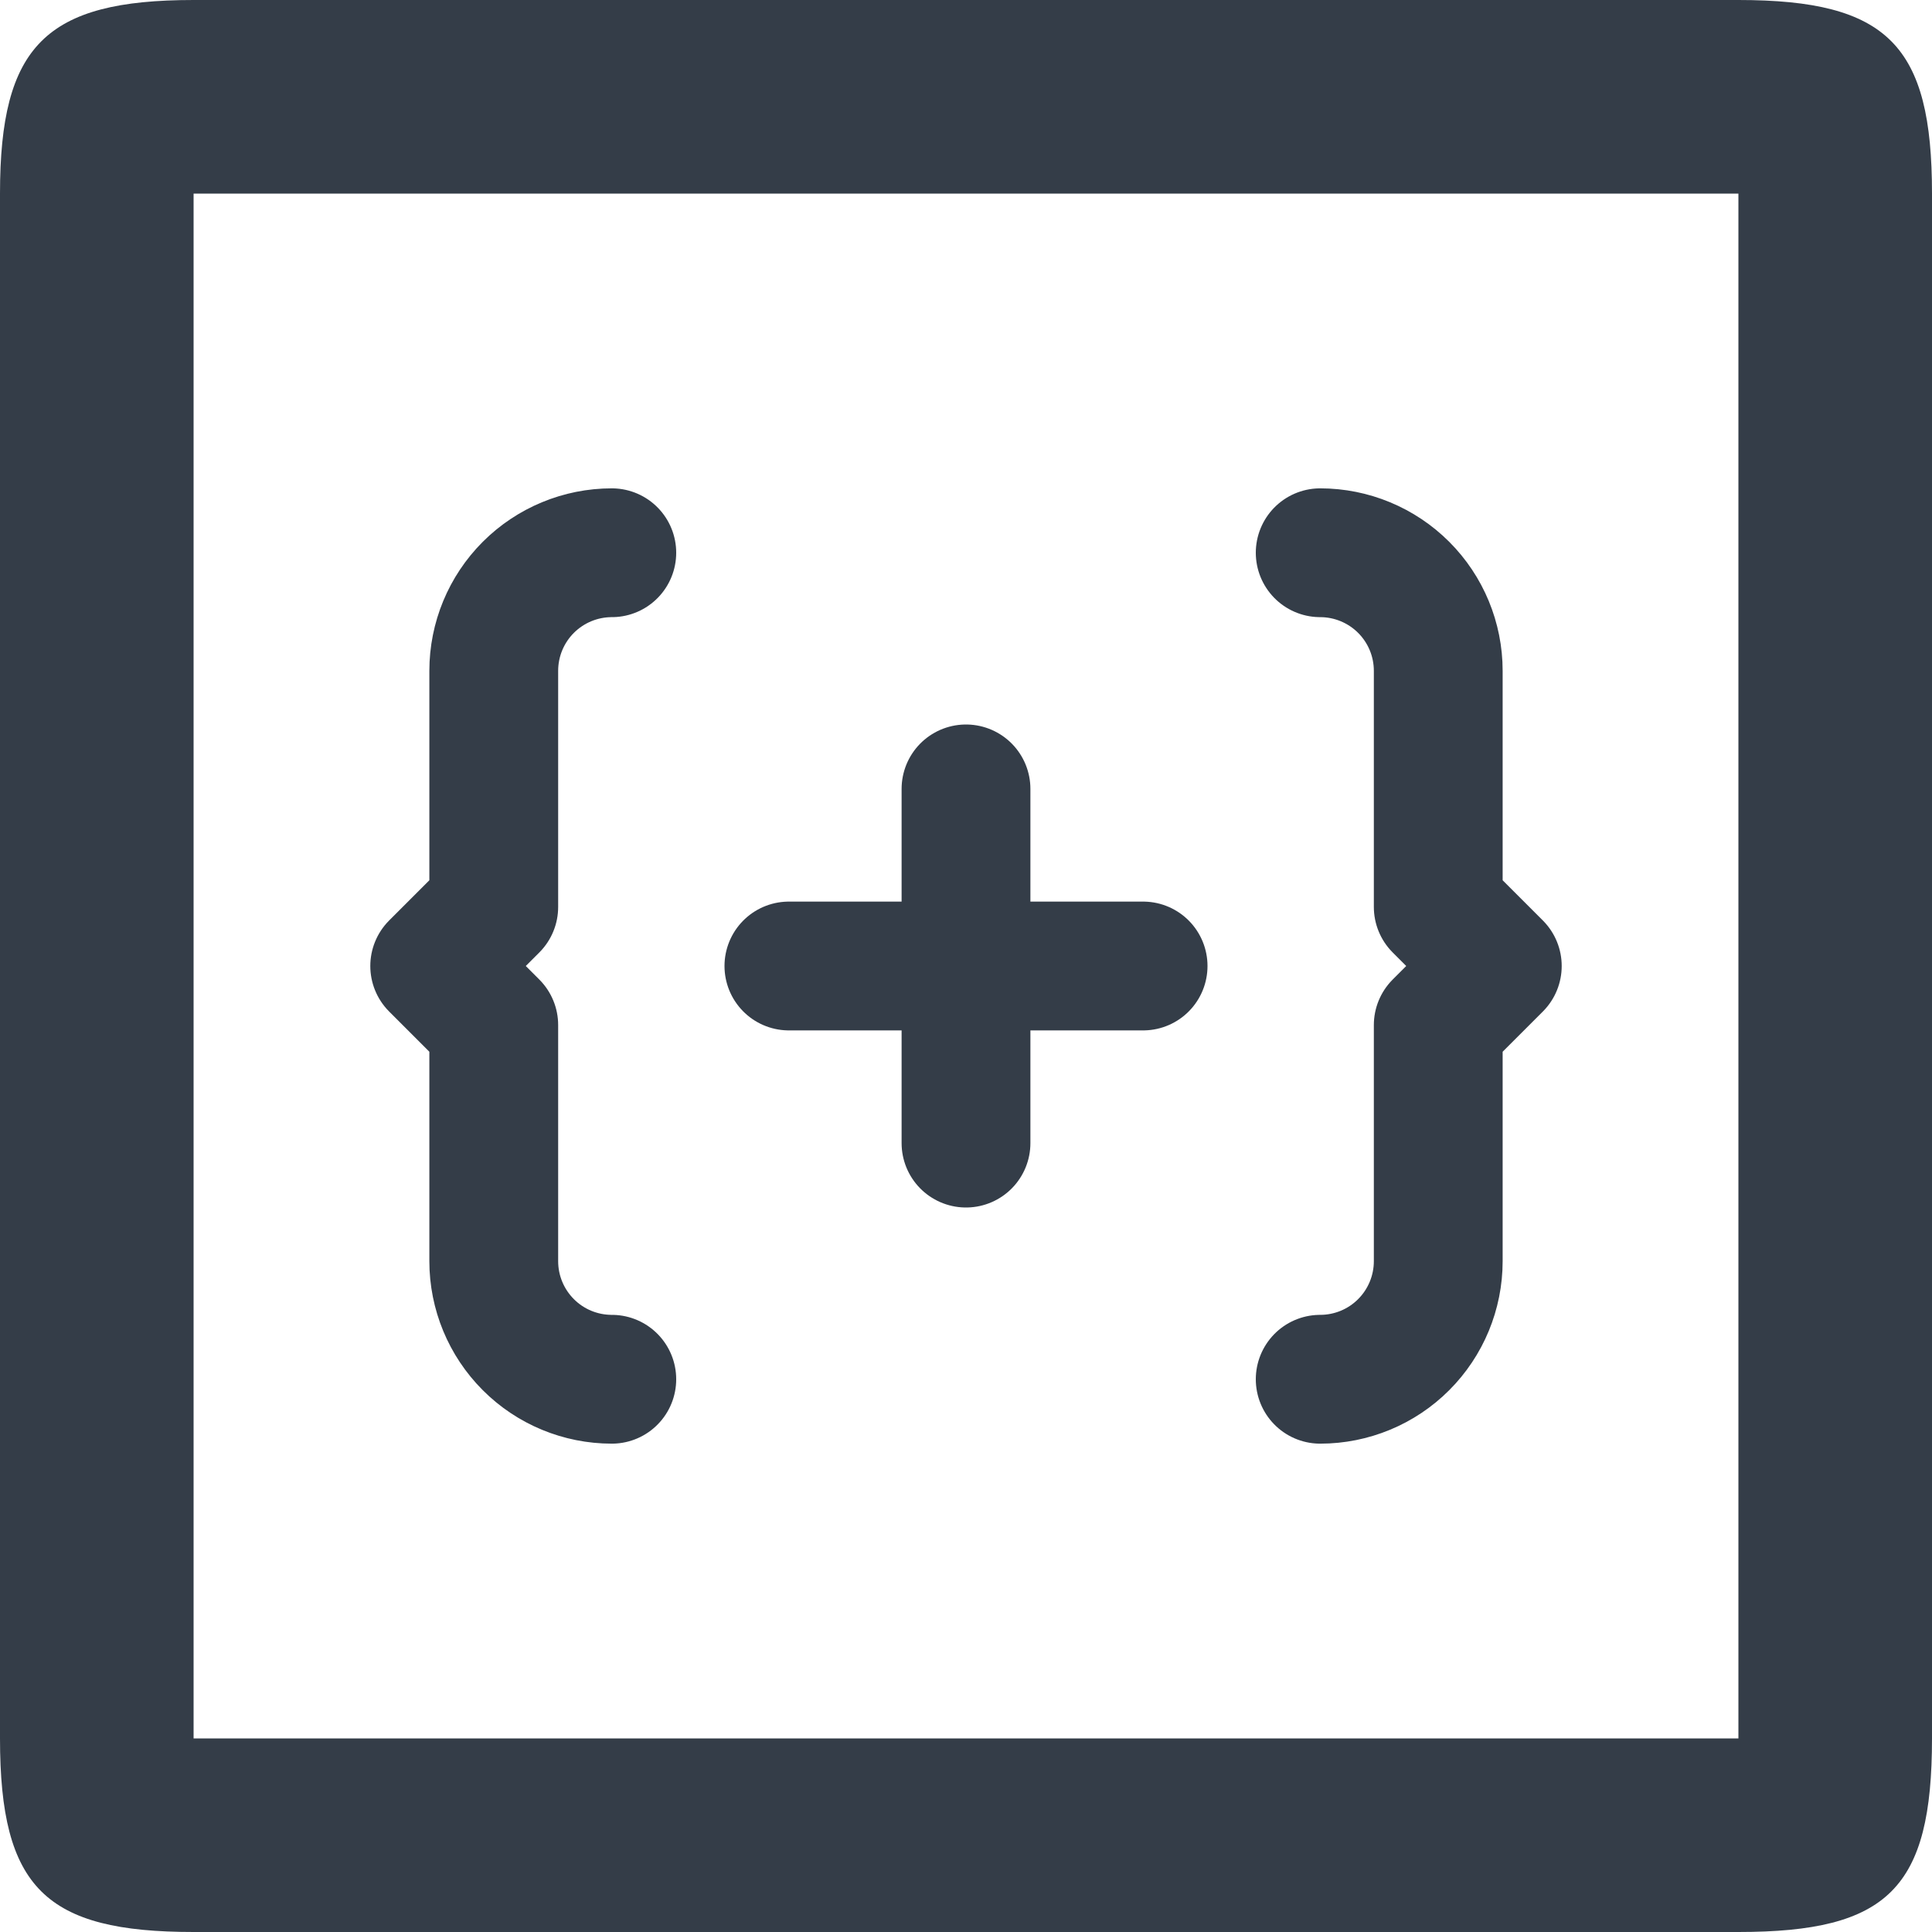
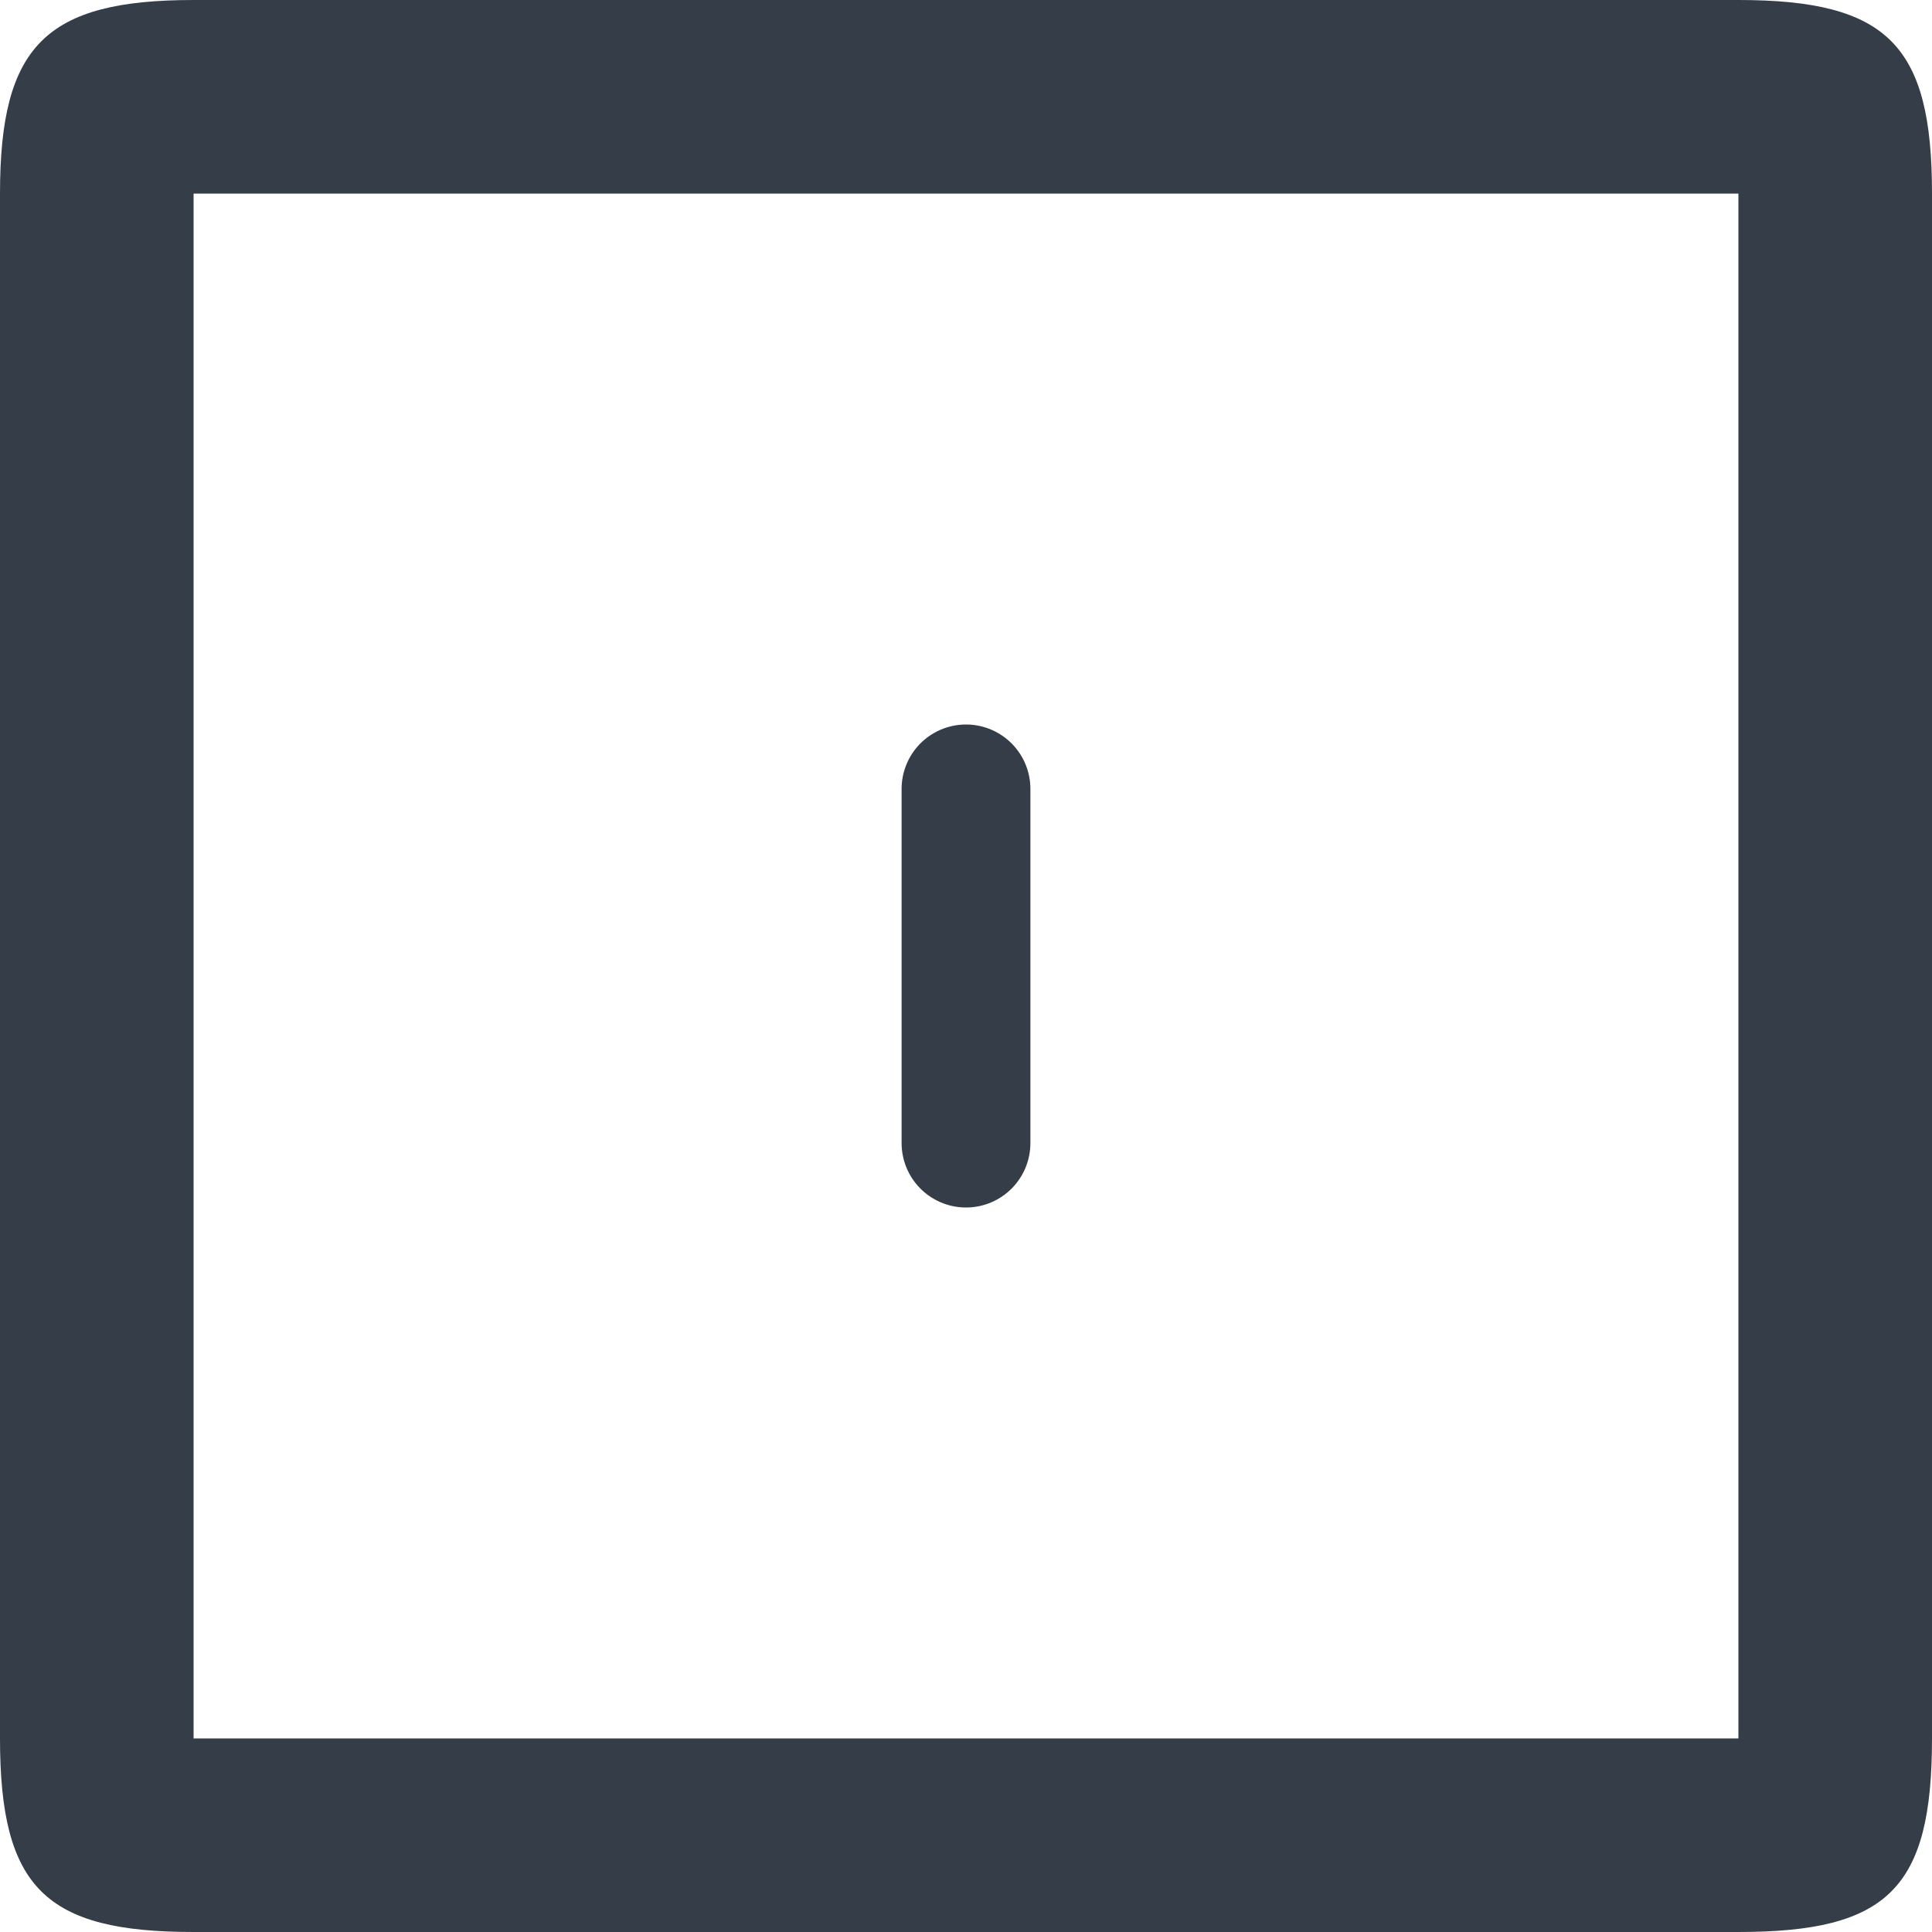
<svg xmlns="http://www.w3.org/2000/svg" width="30" height="30" viewBox="0 0 30 30" fill="none">
  <path fill-rule="evenodd" clip-rule="evenodd" d="M3.006 3.006H26.994V26.994H3.006V3.006ZM0 3.006V26.994C0 29.32 0.709 30 3.006 30H26.994C29.32 30 30 29.32 30 26.994V3.006C30 0.709 29.32 0 26.994 0H3.006C0.709 0 0 0.709 0 3.006Z" fill="#343D48" />
-   <path d="M12.25 15H17.75" stroke="#343D48" stroke-width="2" stroke-linecap="round" stroke-linejoin="round" />
  <path d="M15 12.25V17.75" stroke="#343D48" stroke-width="2" stroke-linecap="round" stroke-linejoin="round" />
-   <path d="M9.5 21.417C9.014 21.417 8.547 21.224 8.204 20.88C7.86 20.536 7.667 20.07 7.667 19.583V15.917L6.75 15L7.667 14.083V10.417C7.667 9.93 7.86 9.464 8.204 9.12C8.547 8.777 9.014 8.583 9.5 8.583" stroke="#343D48" stroke-width="2" stroke-linecap="round" stroke-linejoin="round" />
-   <path d="M20.5 21.417C20.986 21.417 21.453 21.224 21.796 20.88C22.14 20.536 22.333 20.07 22.333 19.583V15.917L23.25 15L22.333 14.083V10.417C22.333 9.93 22.14 9.464 21.796 9.12C21.453 8.777 20.986 8.583 20.5 8.583" stroke="#343D48" stroke-width="2" stroke-linecap="round" stroke-linejoin="round" />
</svg>